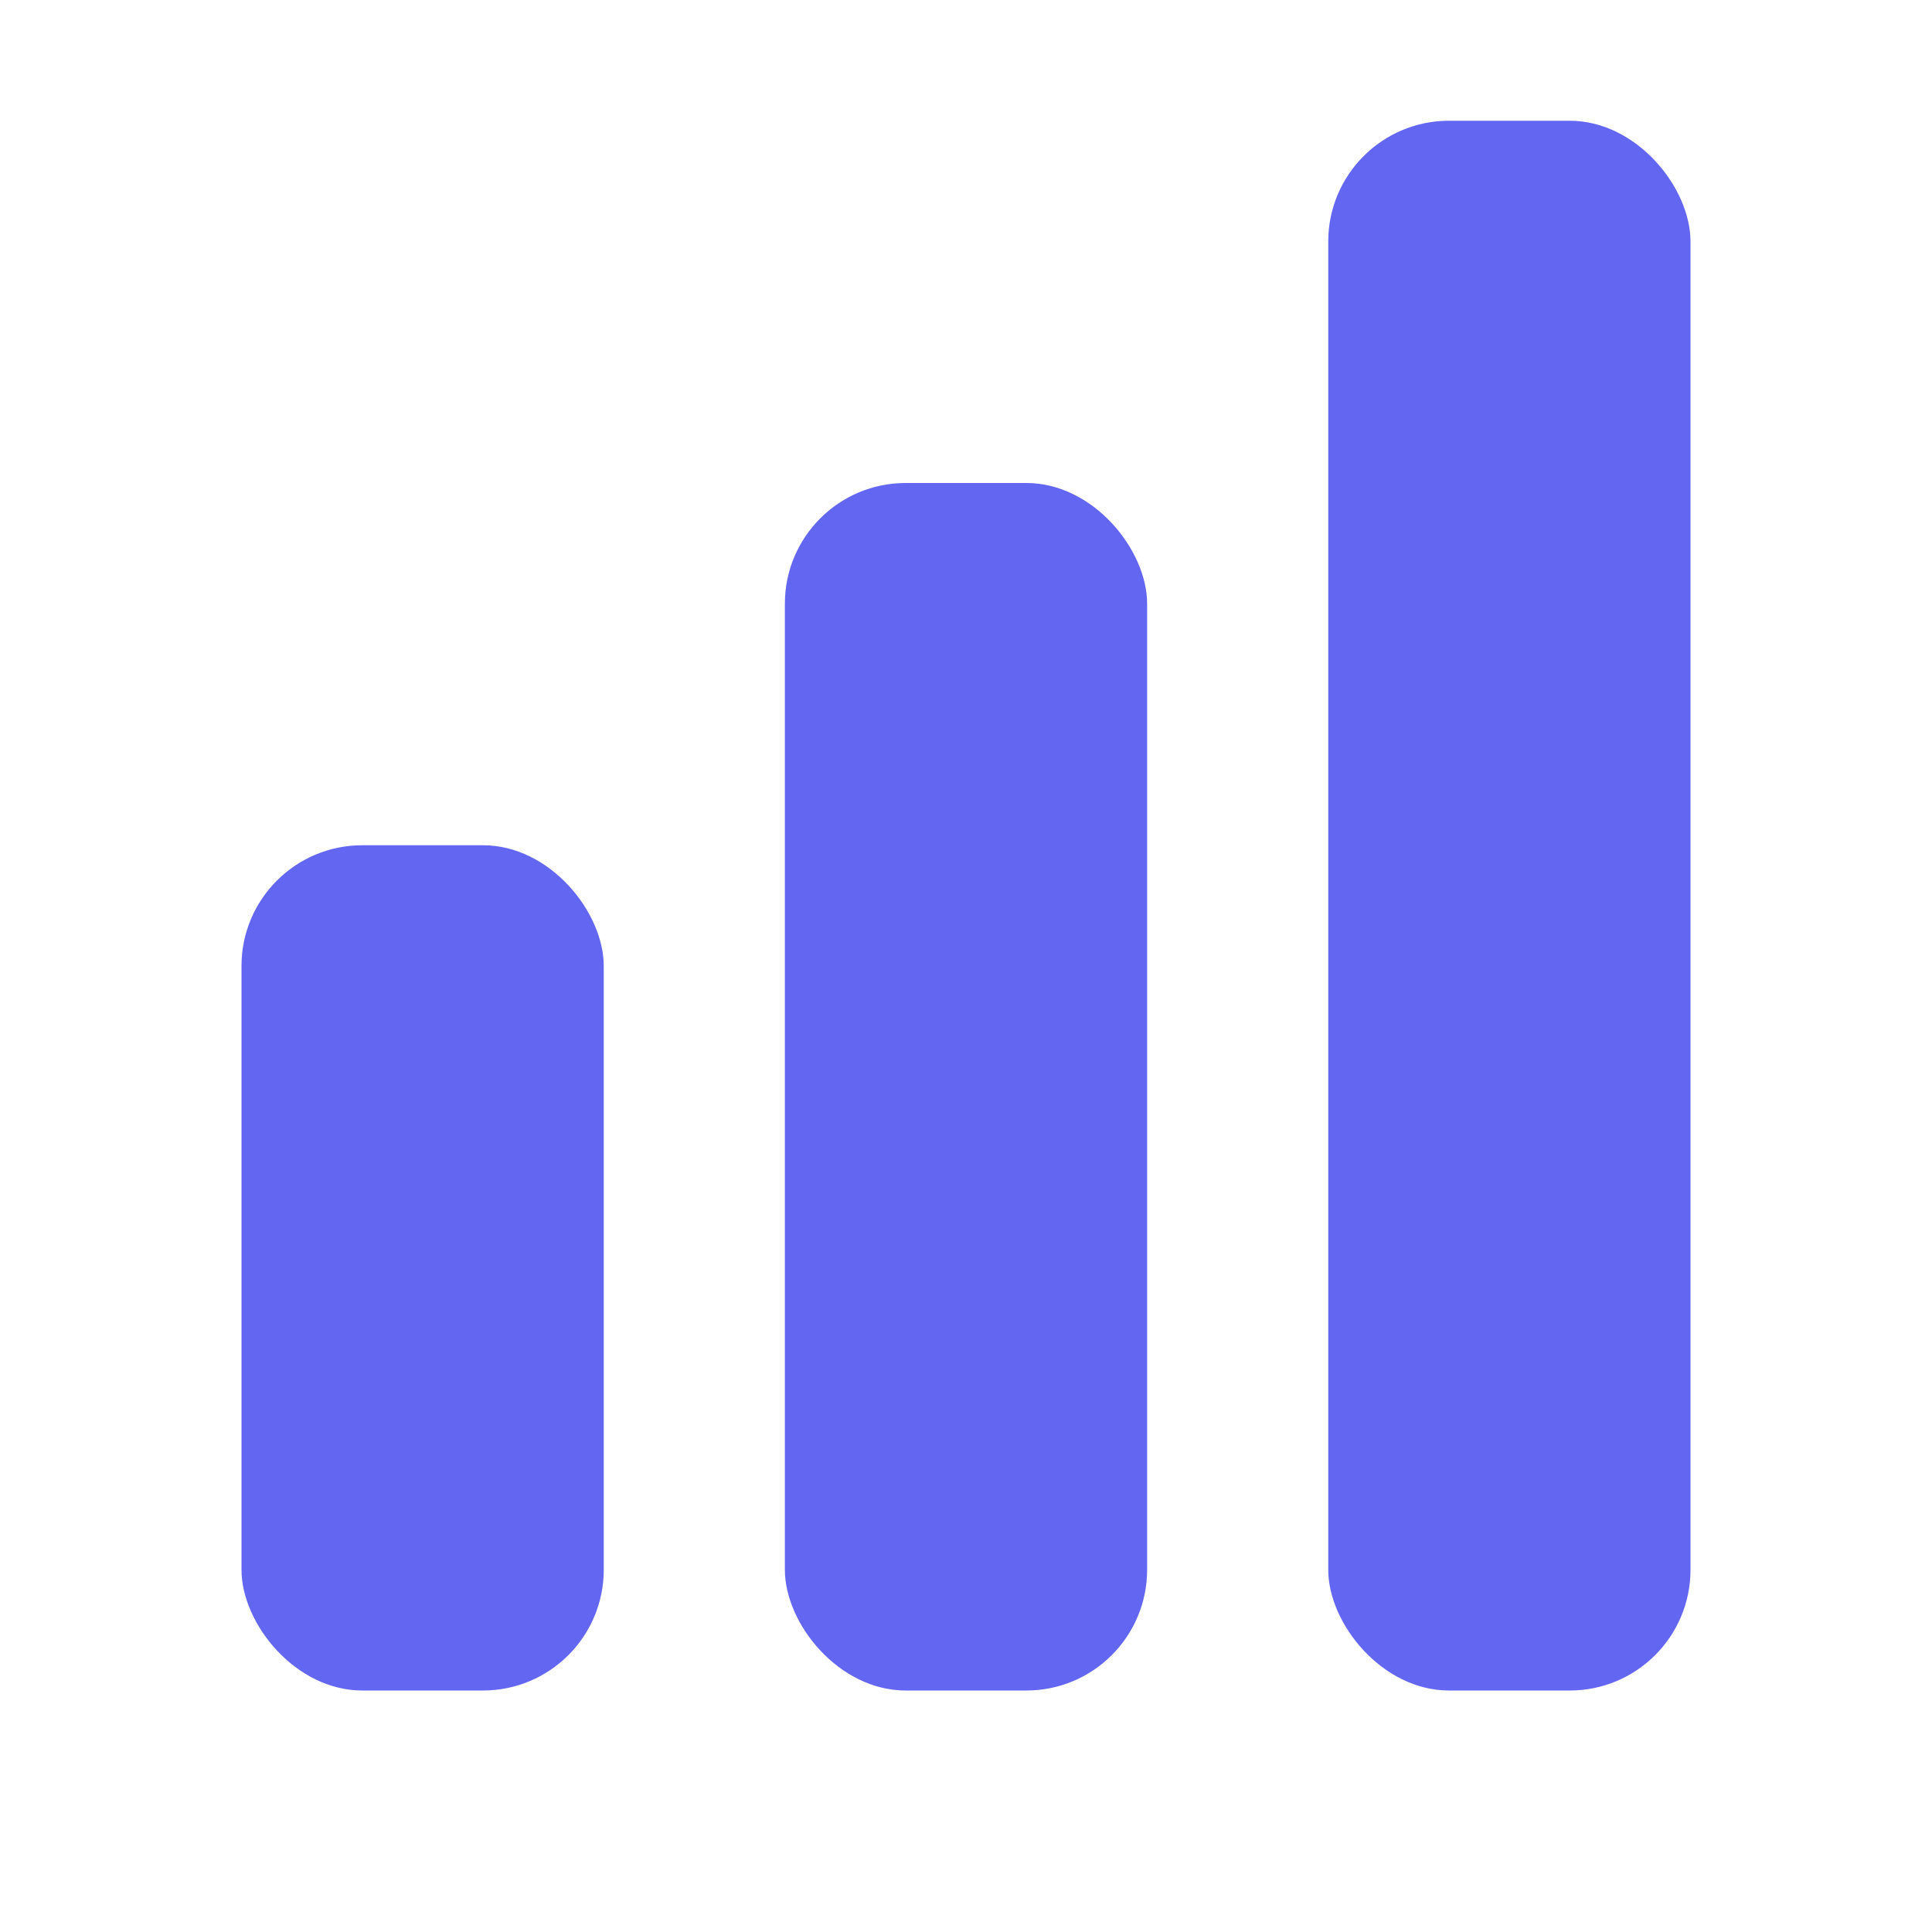
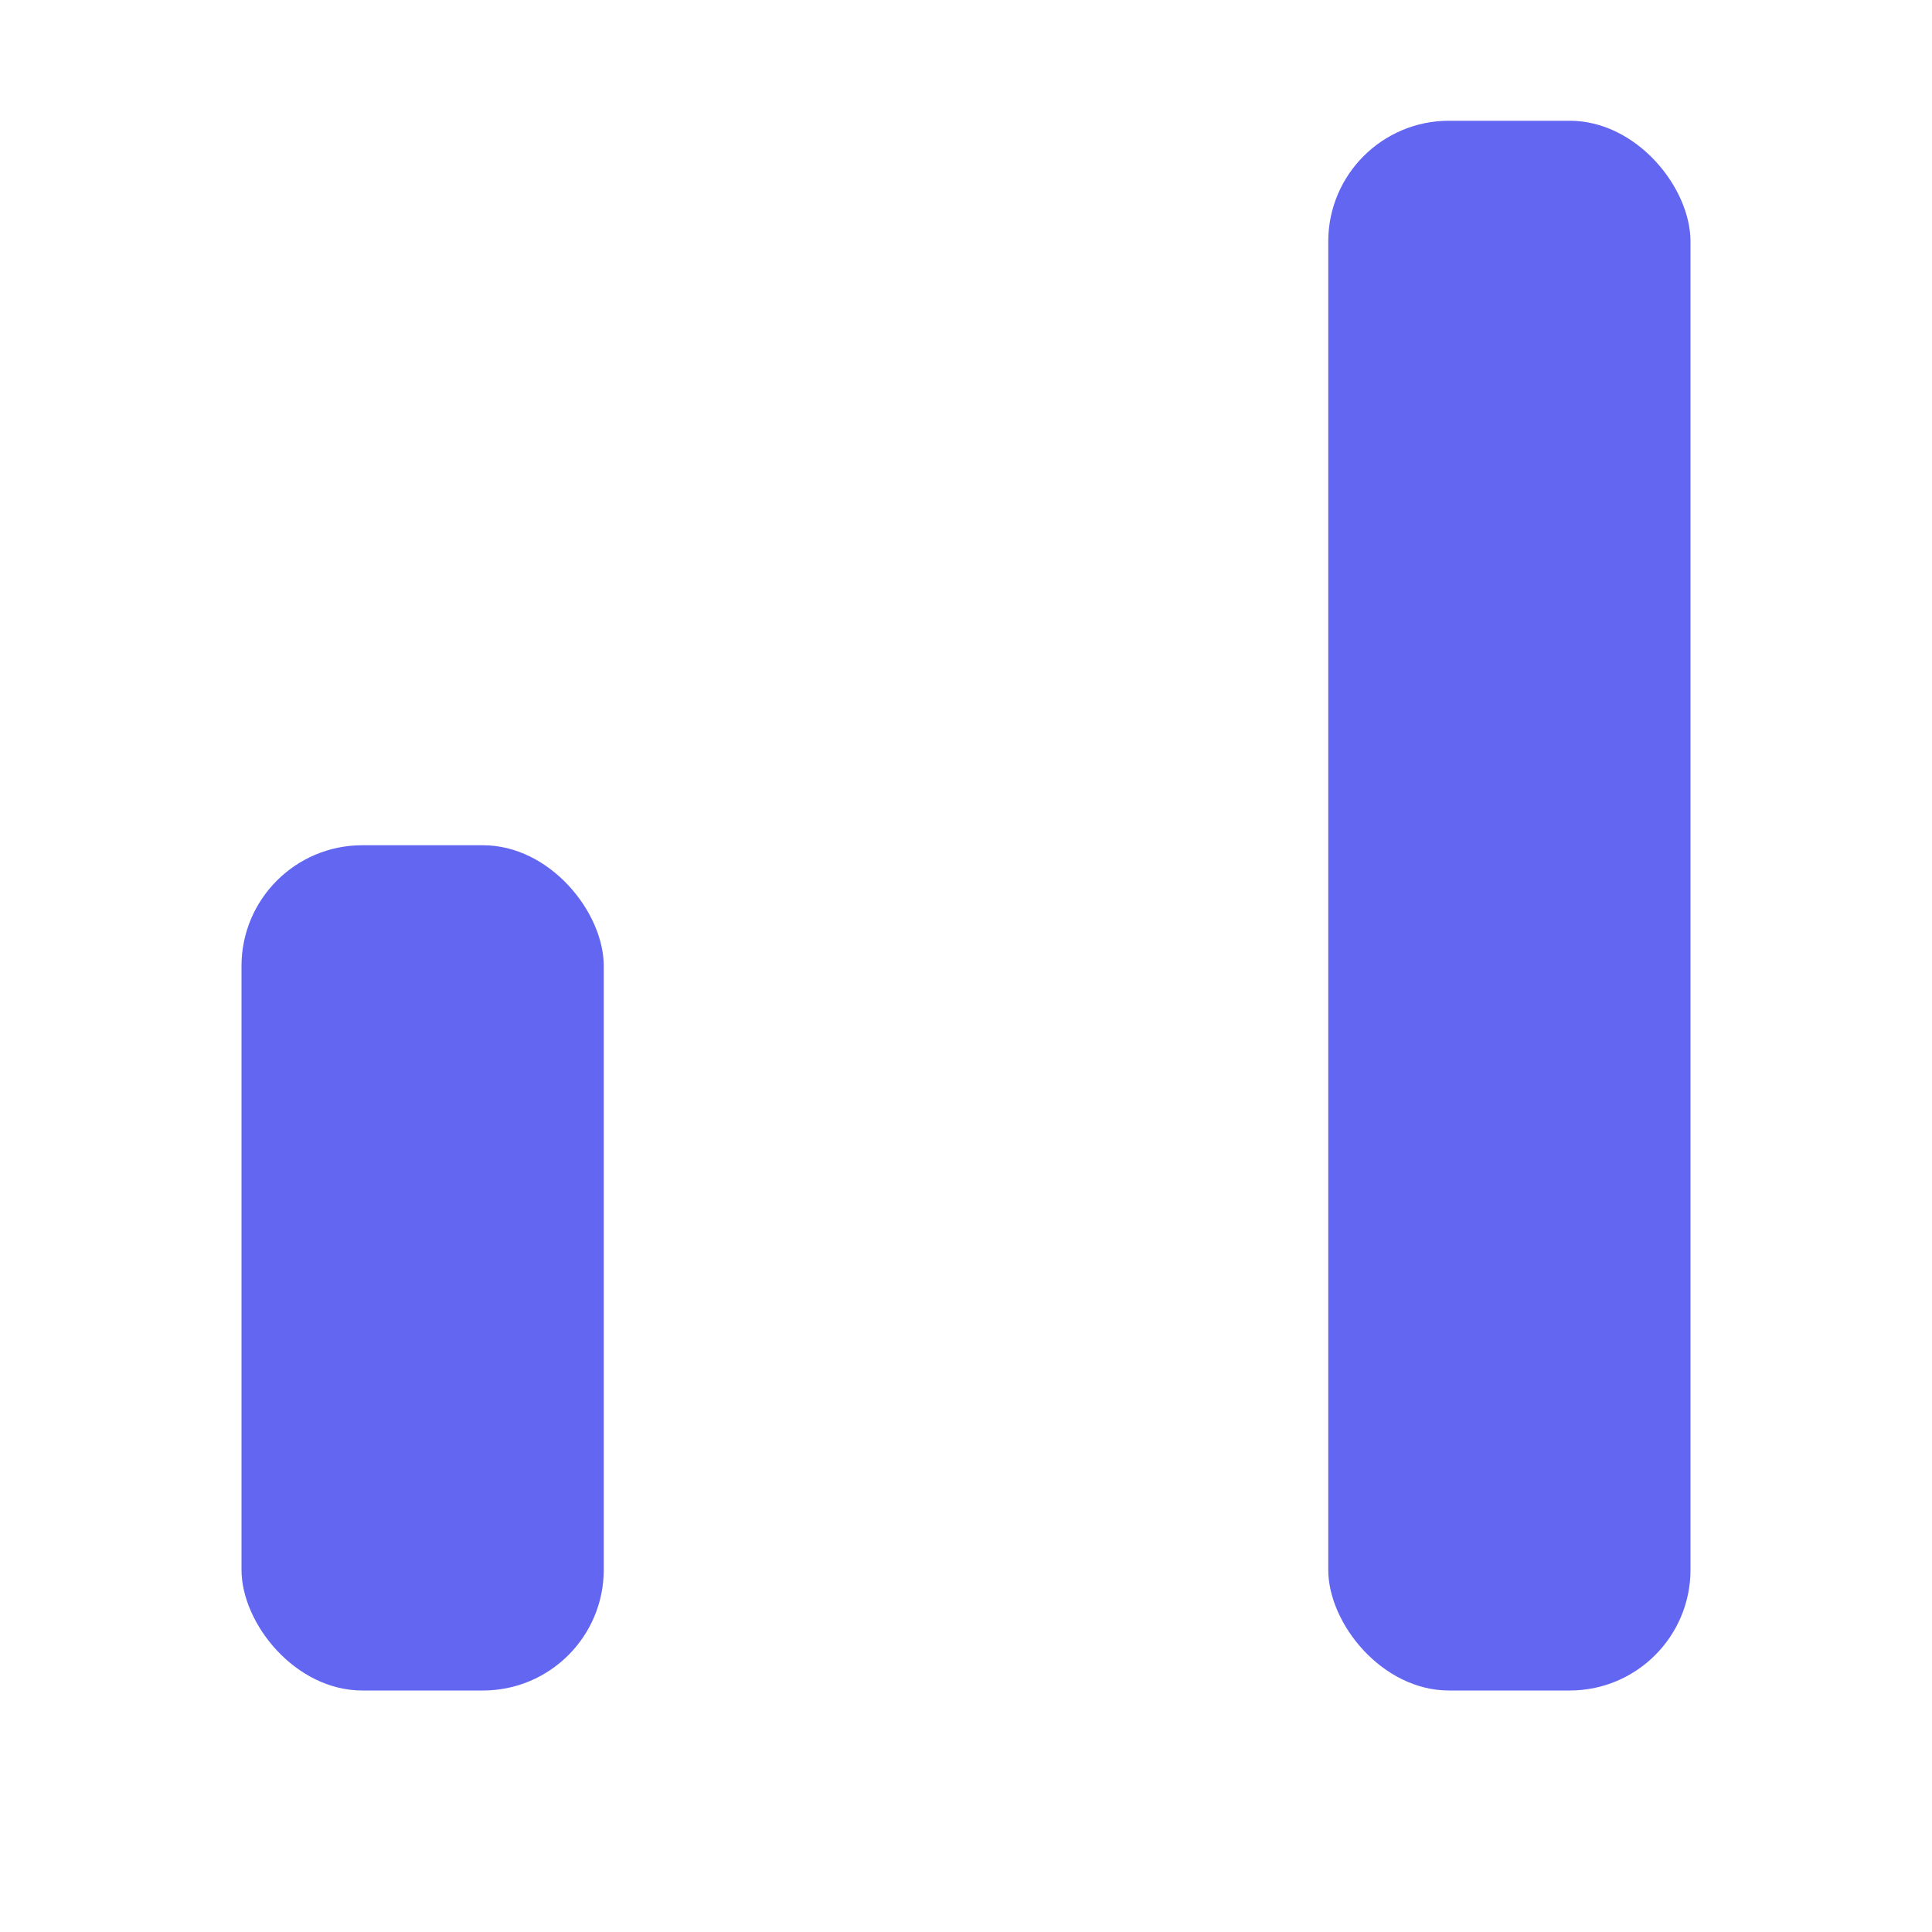
<svg xmlns="http://www.w3.org/2000/svg" width="32" height="32" viewBox="0 0 32 32" fill="none">
  <rect x="4" y="14" width="6" height="14" rx="2" fill="#6366f1" />
-   <rect x="13" y="8" width="6" height="20" rx="2" fill="#6366f1" />
  <rect x="22" y="2" width="6" height="26" rx="2" fill="#6366f1" />
</svg>